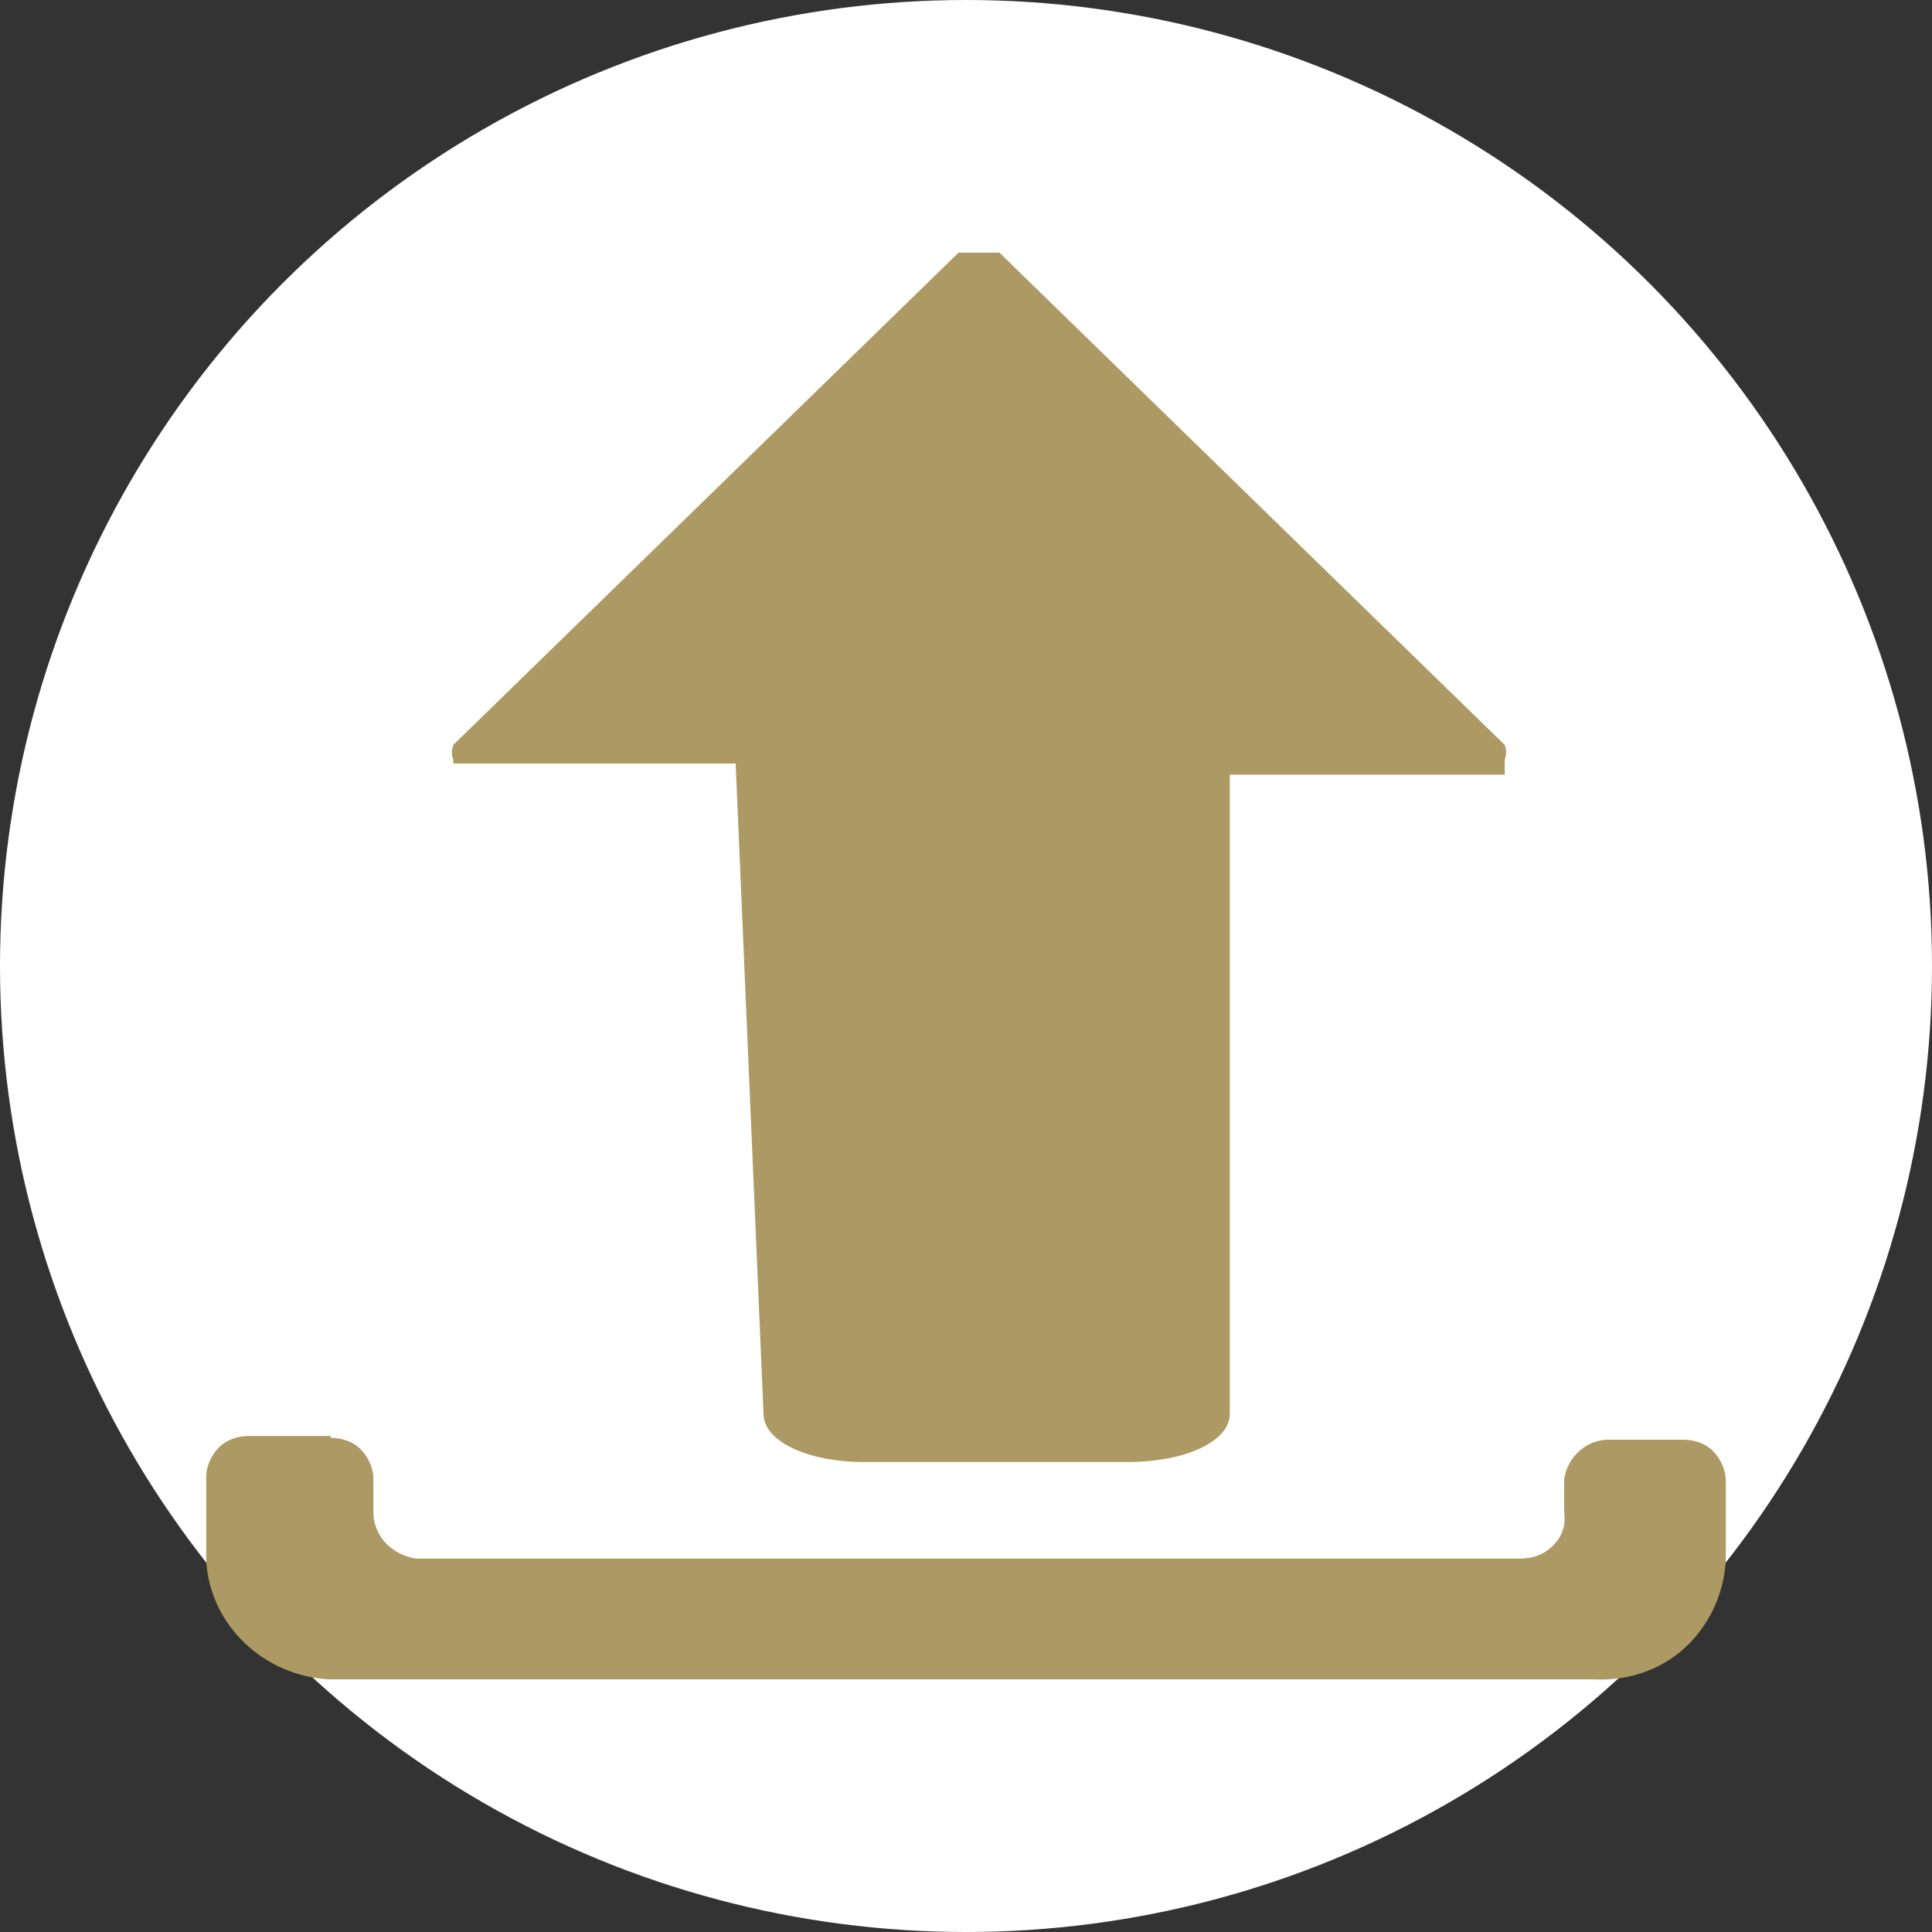
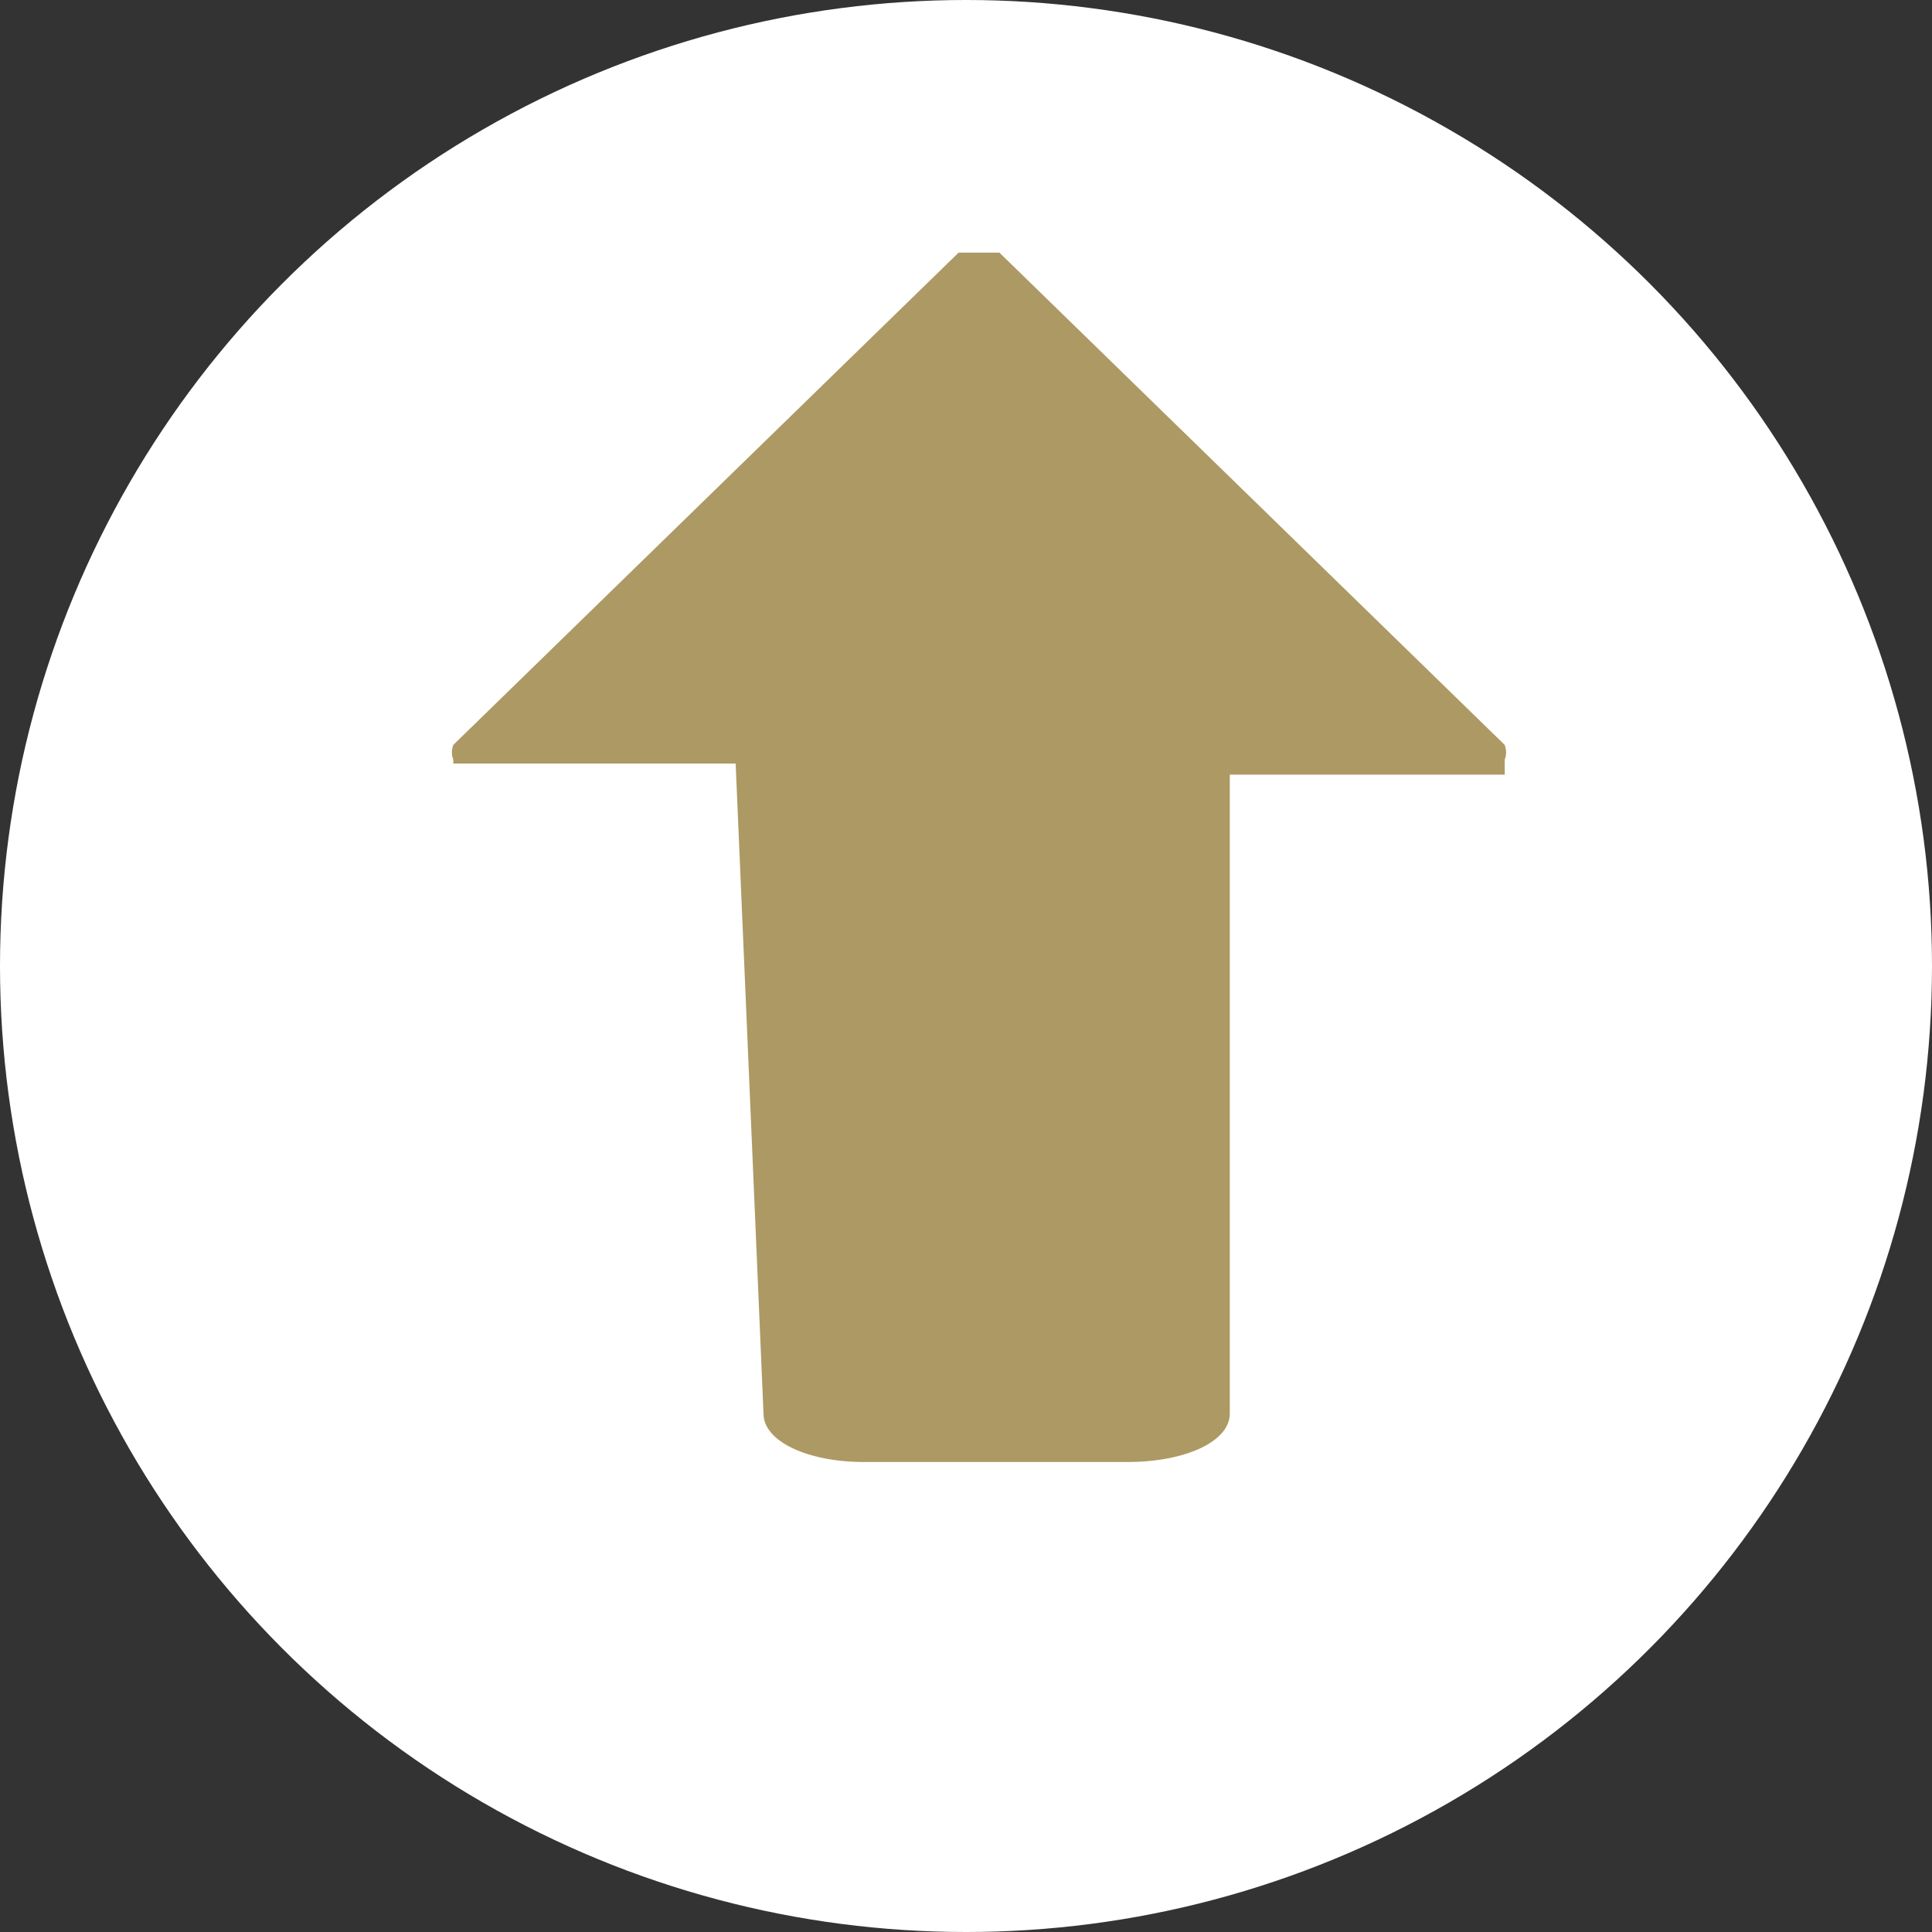
<svg xmlns="http://www.w3.org/2000/svg" version="1.1" id="Layer_1" x="0px" y="0px" viewBox="0 0 104 104" style="enable-background:new 0 0 104 104;" xml:space="preserve">
  <rect x="0" y="0" width="104" height="104" fill="#333333" stroke="none" />
  <style type="text/css">
	.st0{fill:#FFFFFF;}
	.st1{fill:#AD9963;}
</style>
  <title>Group 14</title>
  <desc>Created with Sketch.</desc>
  <g id="Page-1">
    <g id="Desktop-HD---Home" transform="translate(-963, -2150)">
      <g id="Group-14" transform="translate(963, 2150)">
        <circle id="Oval-2-Copy-5" class="st0" cx="52" cy="52" r="52" />
        <g id="Asset-1" transform="translate(20, 22)">
-           <path id="Shape" class="st1" d="M-2.2,55.4c0.6,0,1.2,0.2,1.6,0.6c0.4,0.4,0.7,1,0.7,1.6v1.8c0,1.3,1,2.3,2.3,2.5h59.4      c0.7,0,1.3-0.2,1.8-0.7c0.5-0.5,0.7-1.1,0.6-1.8v-1.8c0.2-1.2,1.2-2.1,2.4-2.1h4c0.6,0,1.2,0.2,1.6,0.6c0.4,0.4,0.7,1,0.7,1.6      V62c-0.1,1.8-0.9,3.5-2.2,4.7s-3.1,1.8-4.9,1.7H-2.3c-3.5-0.2-6.4-2.9-6.6-6.4v-4.5c0-0.6,0.3-1.2,0.7-1.6      c0.4-0.4,1-0.6,1.6-0.6H-2.2z" />
          <path id="Shape_1_" class="st1" d="M19.6,19.1h-1.7H4.4v-0.2c-0.1-0.3-0.1-0.5,0-0.8L31.6-8.4h2.2L61,18.1      c0.1,0.3,0.1,0.5,0,0.8v0.8H47.5h-1.3v34.4c0,1.5-2.4,2.6-5.5,2.6H26.5c-3,0-5.4-1.1-5.4-2.6L19.6,19.1z" />
        </g>
      </g>
    </g>
  </g>
</svg>